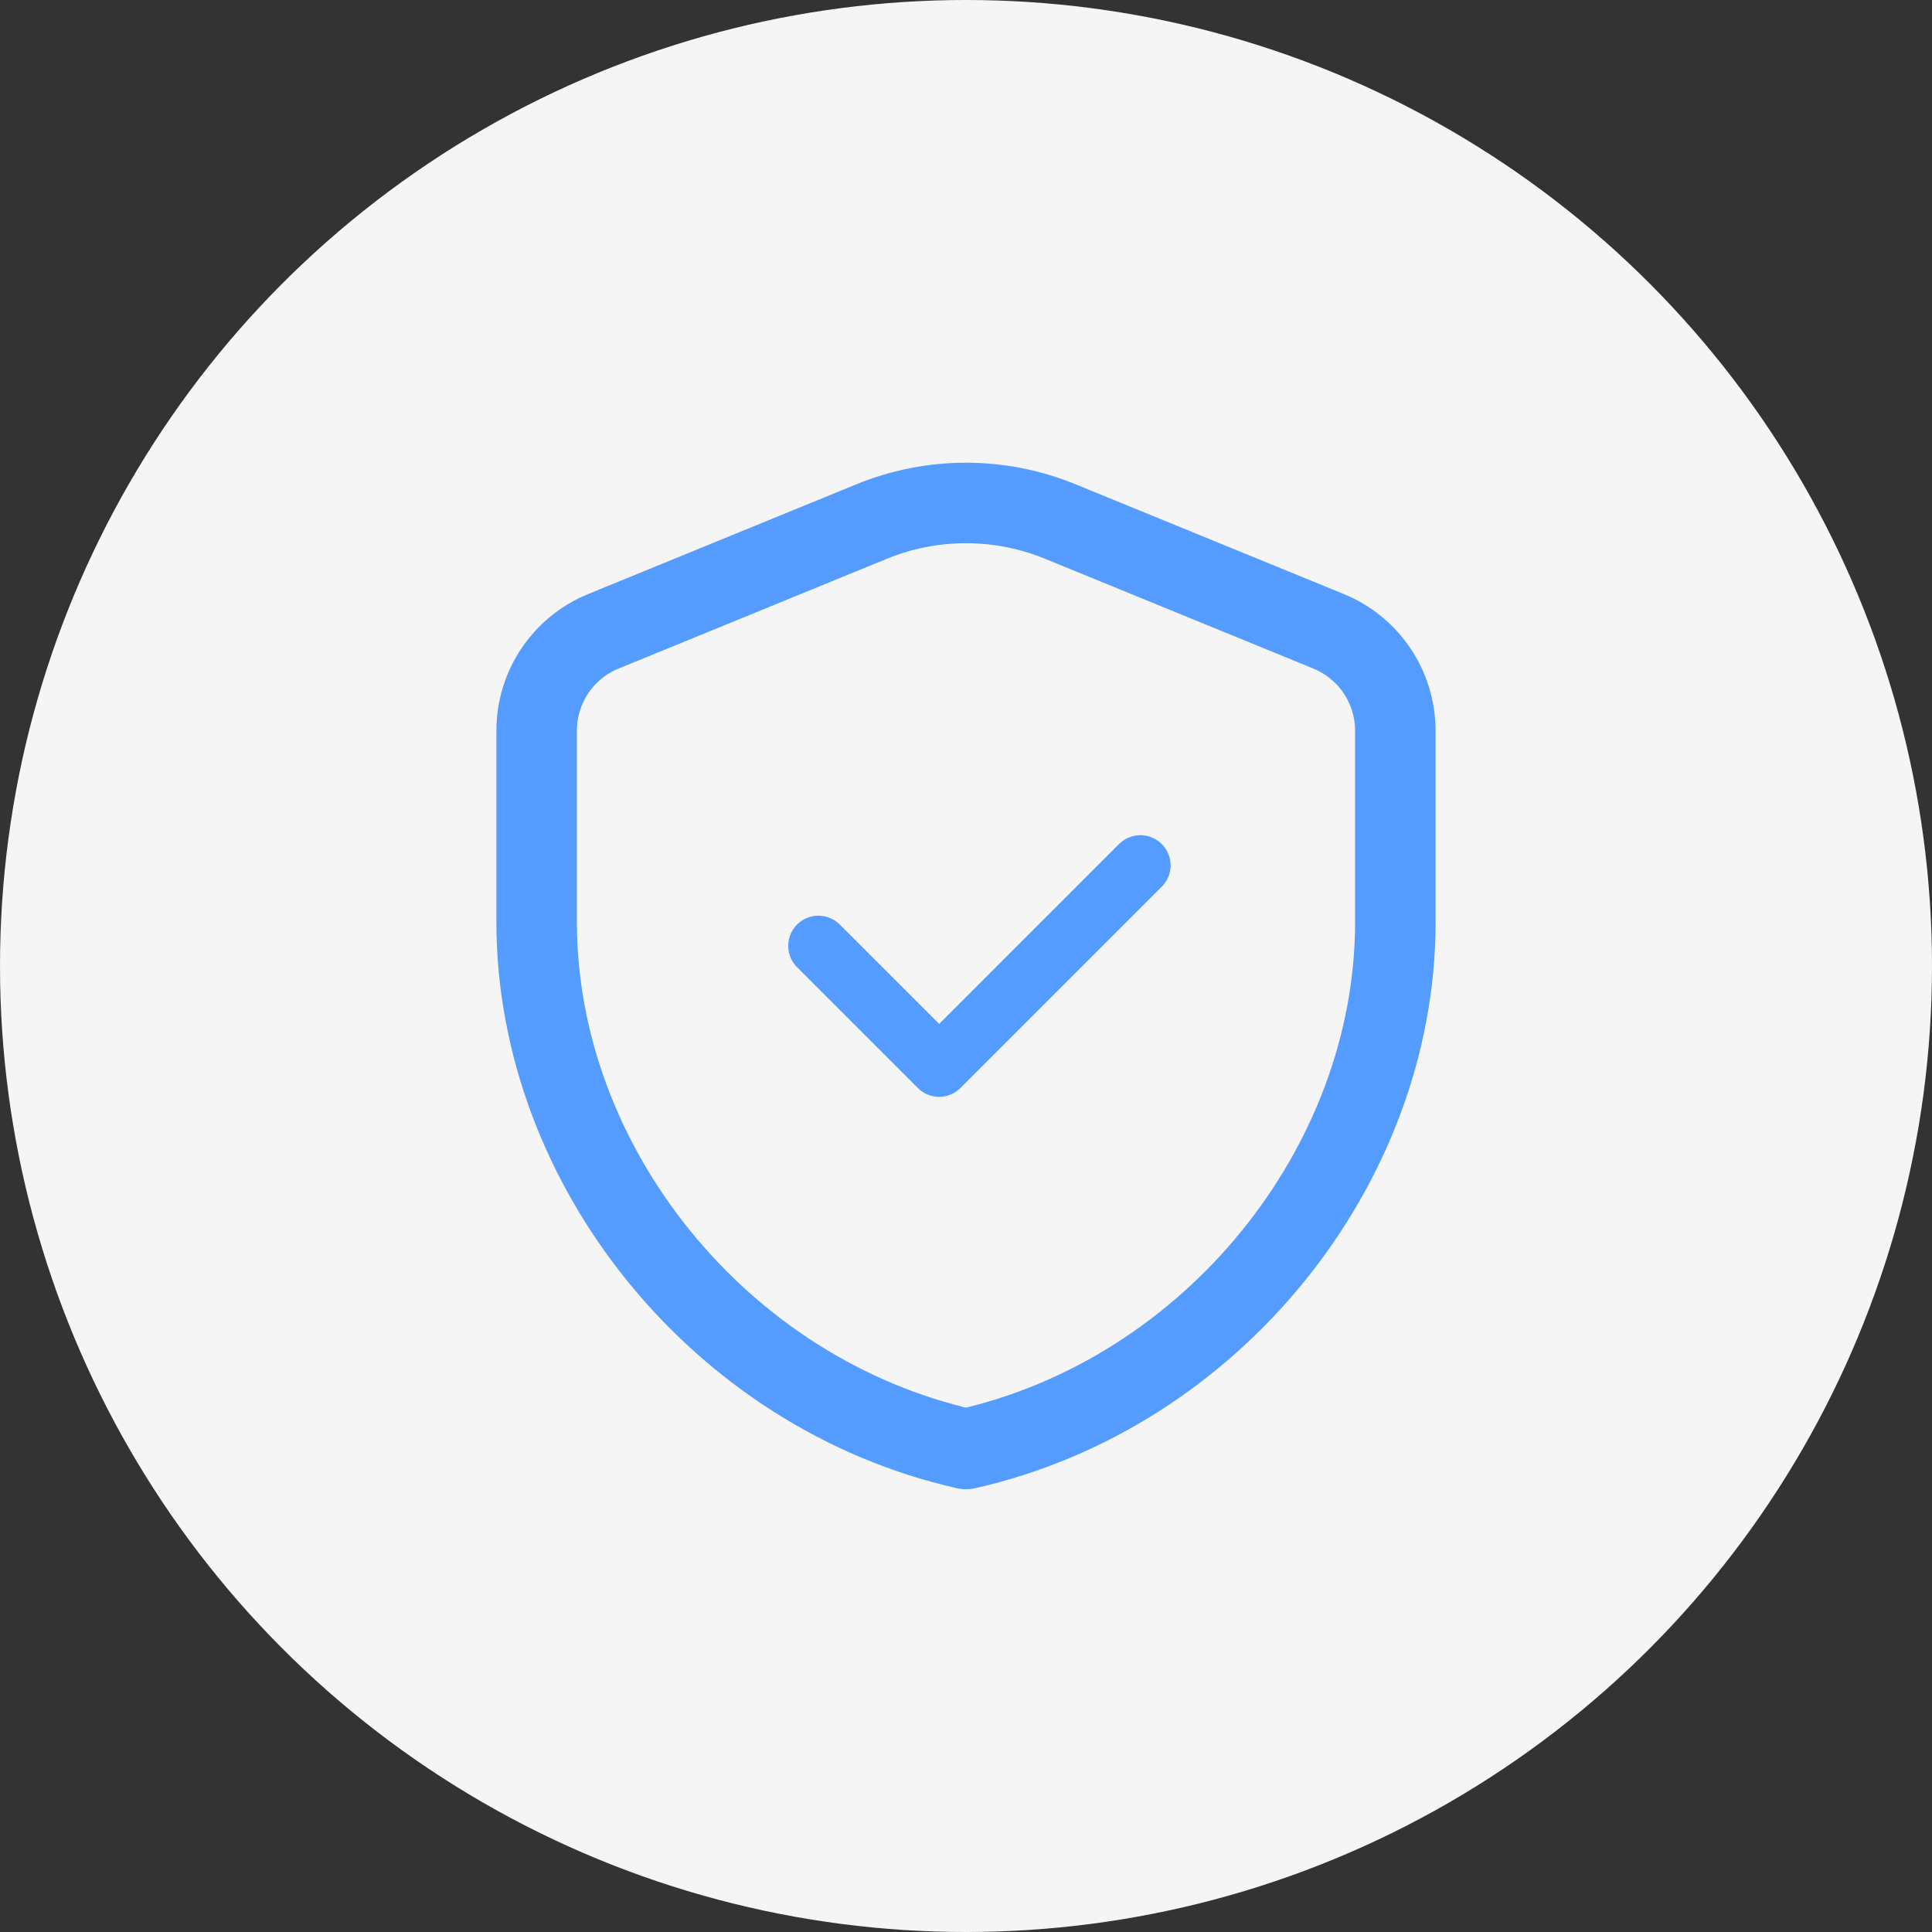
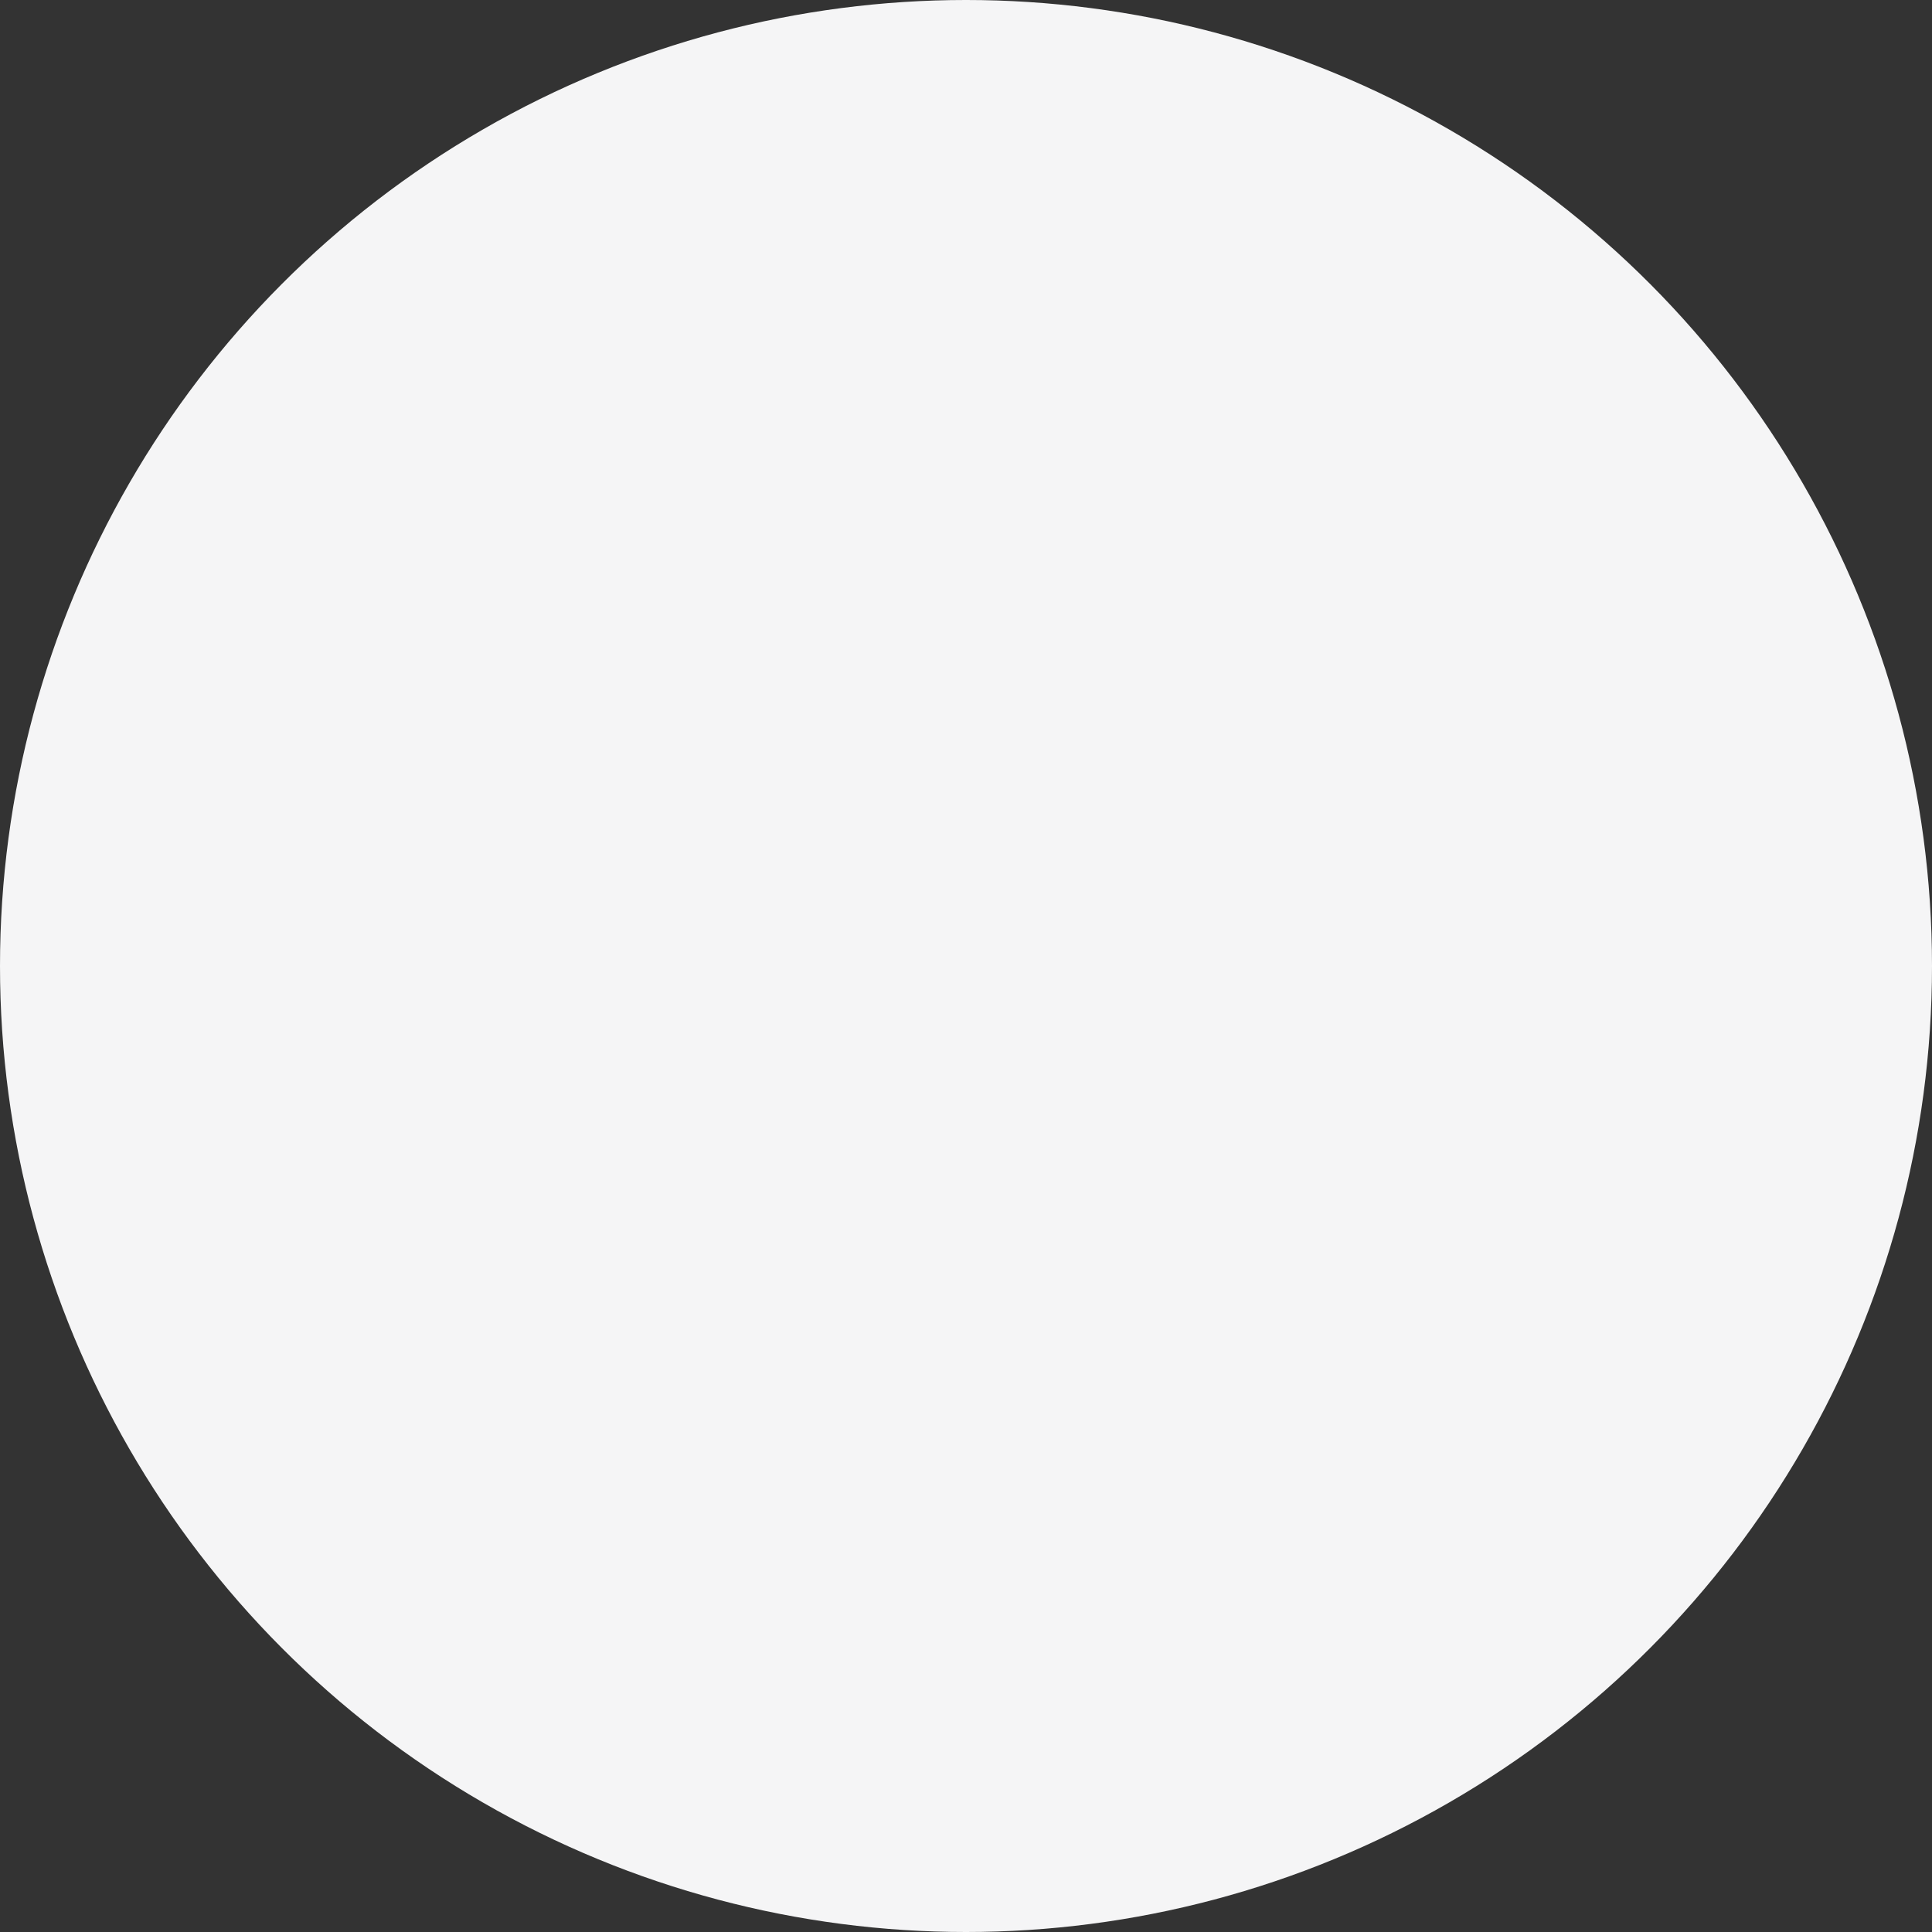
<svg xmlns="http://www.w3.org/2000/svg" width="48" height="48" fill="none">
  <rect width="100%" height="100%" fill="#333333" stroke="none" />
  <circle cx="24" cy="24" r="24" fill="#f5f5f6" />
  <g clip-path="url(#A)" stroke="#549cff" stroke-linejoin="round">
-     <path d="M34.667 22.909C34.667 28.964 30.116 34.625 24 36c-6.116-1.375-10.667-7.036-10.667-13.091v-4.756c0-1.083.655-2.059 1.657-2.468l6.667-2.728c1.501-.615 3.184-.615 4.685 0l6.667 2.728c1.003.411 1.657 1.385 1.657 2.468v4.756z" stroke-width="2" />
-     <path d="M28.333 21.5l-5 5-3-3" stroke-width="1.5" stroke-linecap="round" />
-   </g>
+     </g>
  <defs>
    <clipPath id="A">
-       <path fill="#fff" transform="translate(8 8)" d="M0 0h32v32H0z" />
-     </clipPath>
+       </clipPath>
  </defs>
</svg>